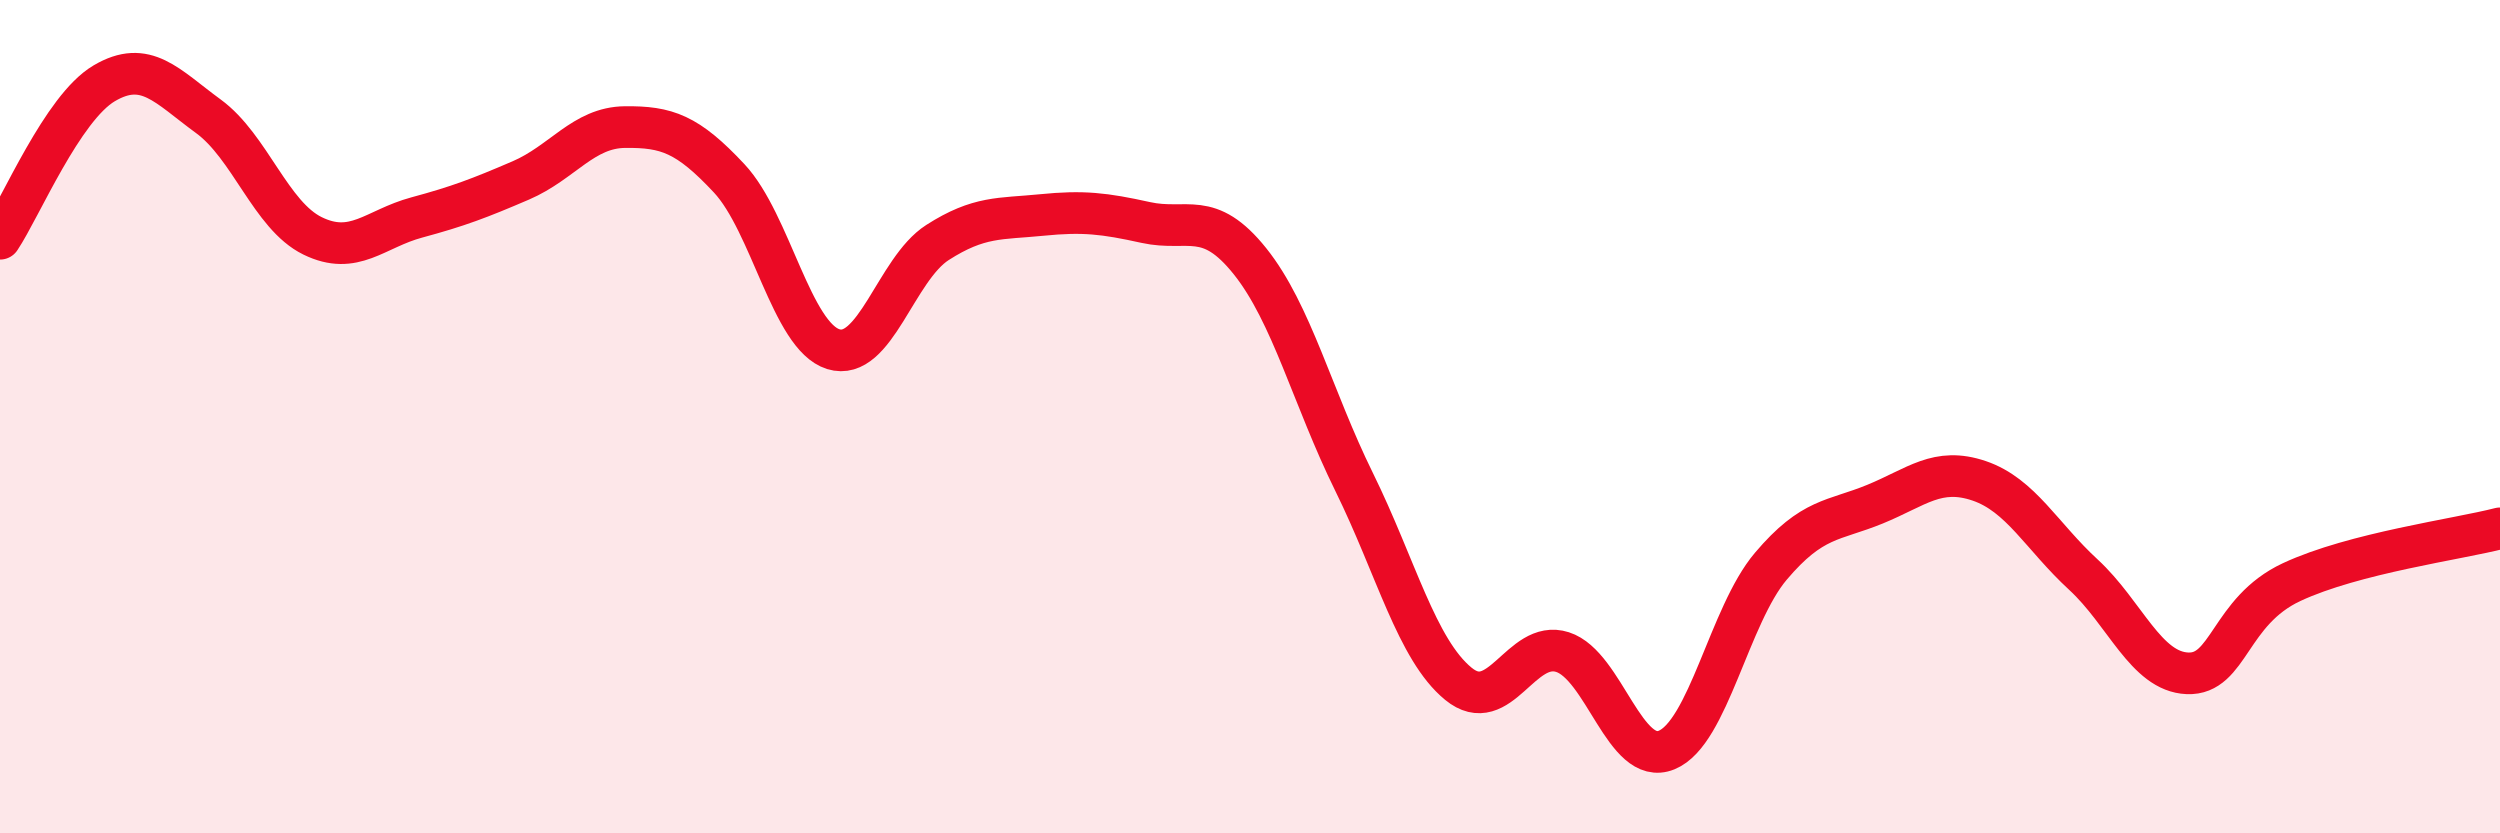
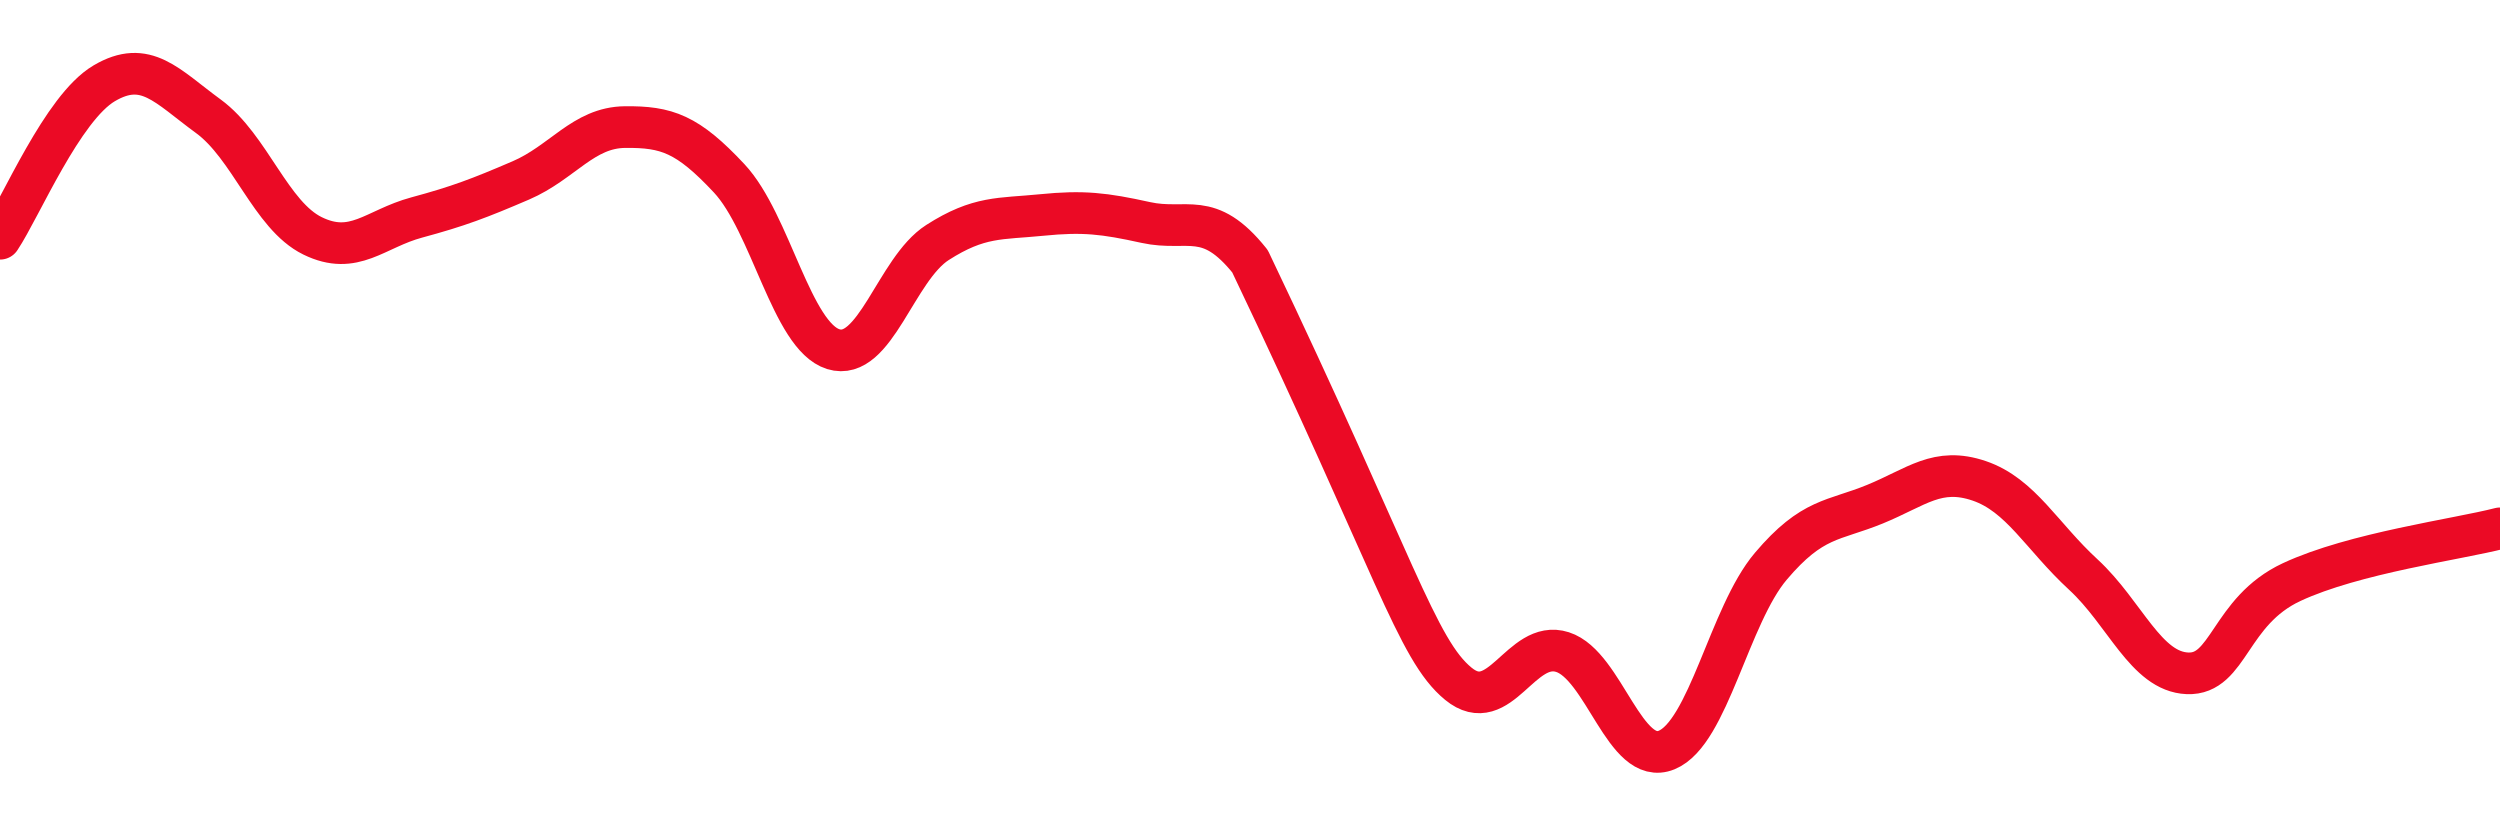
<svg xmlns="http://www.w3.org/2000/svg" width="60" height="20" viewBox="0 0 60 20">
-   <path d="M 0,5.73 C 0.5,4.98 1.5,2.59 2.5,2 C 3.5,1.41 4,2.06 5,2.79 C 6,3.52 6.5,5.17 7.5,5.66 C 8.5,6.15 9,5.49 10,5.22 C 11,4.95 11.5,4.76 12.5,4.33 C 13.5,3.9 14,3.06 15,3.05 C 16,3.04 16.5,3.21 17.5,4.28 C 18.5,5.35 19,8.07 20,8.38 C 21,8.69 21.5,6.46 22.5,5.82 C 23.5,5.18 24,5.26 25,5.16 C 26,5.06 26.5,5.12 27.5,5.34 C 28.5,5.56 29,5.02 30,6.27 C 31,7.52 31.5,9.54 32.5,11.57 C 33.5,13.6 34,15.59 35,16.41 C 36,17.23 36.5,15.33 37.5,15.65 C 38.5,15.97 39,18.41 40,18 C 41,17.59 41.5,14.77 42.5,13.59 C 43.5,12.41 44,12.51 45,12.1 C 46,11.69 46.5,11.2 47.5,11.54 C 48.5,11.88 49,12.87 50,13.79 C 51,14.71 51.5,16.12 52.5,16.16 C 53.5,16.2 53.5,14.67 55,13.97 C 56.5,13.27 59,12.94 60,12.68L60 20L0 20Z" fill="#EB0A25" opacity="0.1" stroke-linecap="round" stroke-linejoin="round" />
-   <path d="M 0,5.73 C 0.5,4.98 1.5,2.59 2.5,2 C 3.5,1.41 4,2.06 5,2.79 C 6,3.52 6.5,5.17 7.5,5.66 C 8.5,6.15 9,5.49 10,5.22 C 11,4.95 11.5,4.76 12.5,4.33 C 13.5,3.9 14,3.06 15,3.05 C 16,3.04 16.5,3.21 17.5,4.28 C 18.5,5.35 19,8.07 20,8.38 C 21,8.69 21.5,6.46 22.5,5.82 C 23.5,5.18 24,5.26 25,5.16 C 26,5.06 26.5,5.12 27.5,5.34 C 28.5,5.56 29,5.02 30,6.27 C 31,7.52 31.5,9.54 32.5,11.57 C 33.5,13.6 34,15.59 35,16.41 C 36,17.23 36.5,15.33 37.5,15.65 C 38.5,15.97 39,18.41 40,18 C 41,17.59 41.5,14.77 42.5,13.59 C 43.5,12.41 44,12.51 45,12.1 C 46,11.69 46.5,11.2 47.5,11.54 C 48.5,11.88 49,12.87 50,13.79 C 51,14.71 51.5,16.12 52.5,16.16 C 53.5,16.2 53.5,14.67 55,13.97 C 56.5,13.27 59,12.94 60,12.68" stroke="#EB0A25" stroke-width="1" fill="none" stroke-linecap="round" stroke-linejoin="round" />
+   <path d="M 0,5.73 C 0.5,4.98 1.5,2.59 2.5,2 C 3.5,1.41 4,2.06 5,2.79 C 6,3.52 6.5,5.17 7.5,5.66 C 8.5,6.15 9,5.49 10,5.22 C 11,4.95 11.5,4.76 12.5,4.33 C 13.5,3.9 14,3.06 15,3.05 C 16,3.04 16.5,3.21 17.5,4.28 C 18.5,5.35 19,8.07 20,8.38 C 21,8.69 21.5,6.46 22.5,5.82 C 23.5,5.18 24,5.26 25,5.16 C 26,5.06 26.5,5.12 27.5,5.34 C 28.5,5.56 29,5.02 30,6.27 C 33.5,13.6 34,15.59 35,16.41 C 36,17.23 36.5,15.33 37.5,15.65 C 38.5,15.97 39,18.41 40,18 C 41,17.59 41.5,14.77 42.5,13.59 C 43.5,12.41 44,12.51 45,12.1 C 46,11.69 46.5,11.2 47.5,11.54 C 48.5,11.88 49,12.87 50,13.79 C 51,14.71 51.5,16.12 52.5,16.16 C 53.5,16.2 53.5,14.67 55,13.97 C 56.5,13.27 59,12.94 60,12.68" stroke="#EB0A25" stroke-width="1" fill="none" stroke-linecap="round" stroke-linejoin="round" />
</svg>